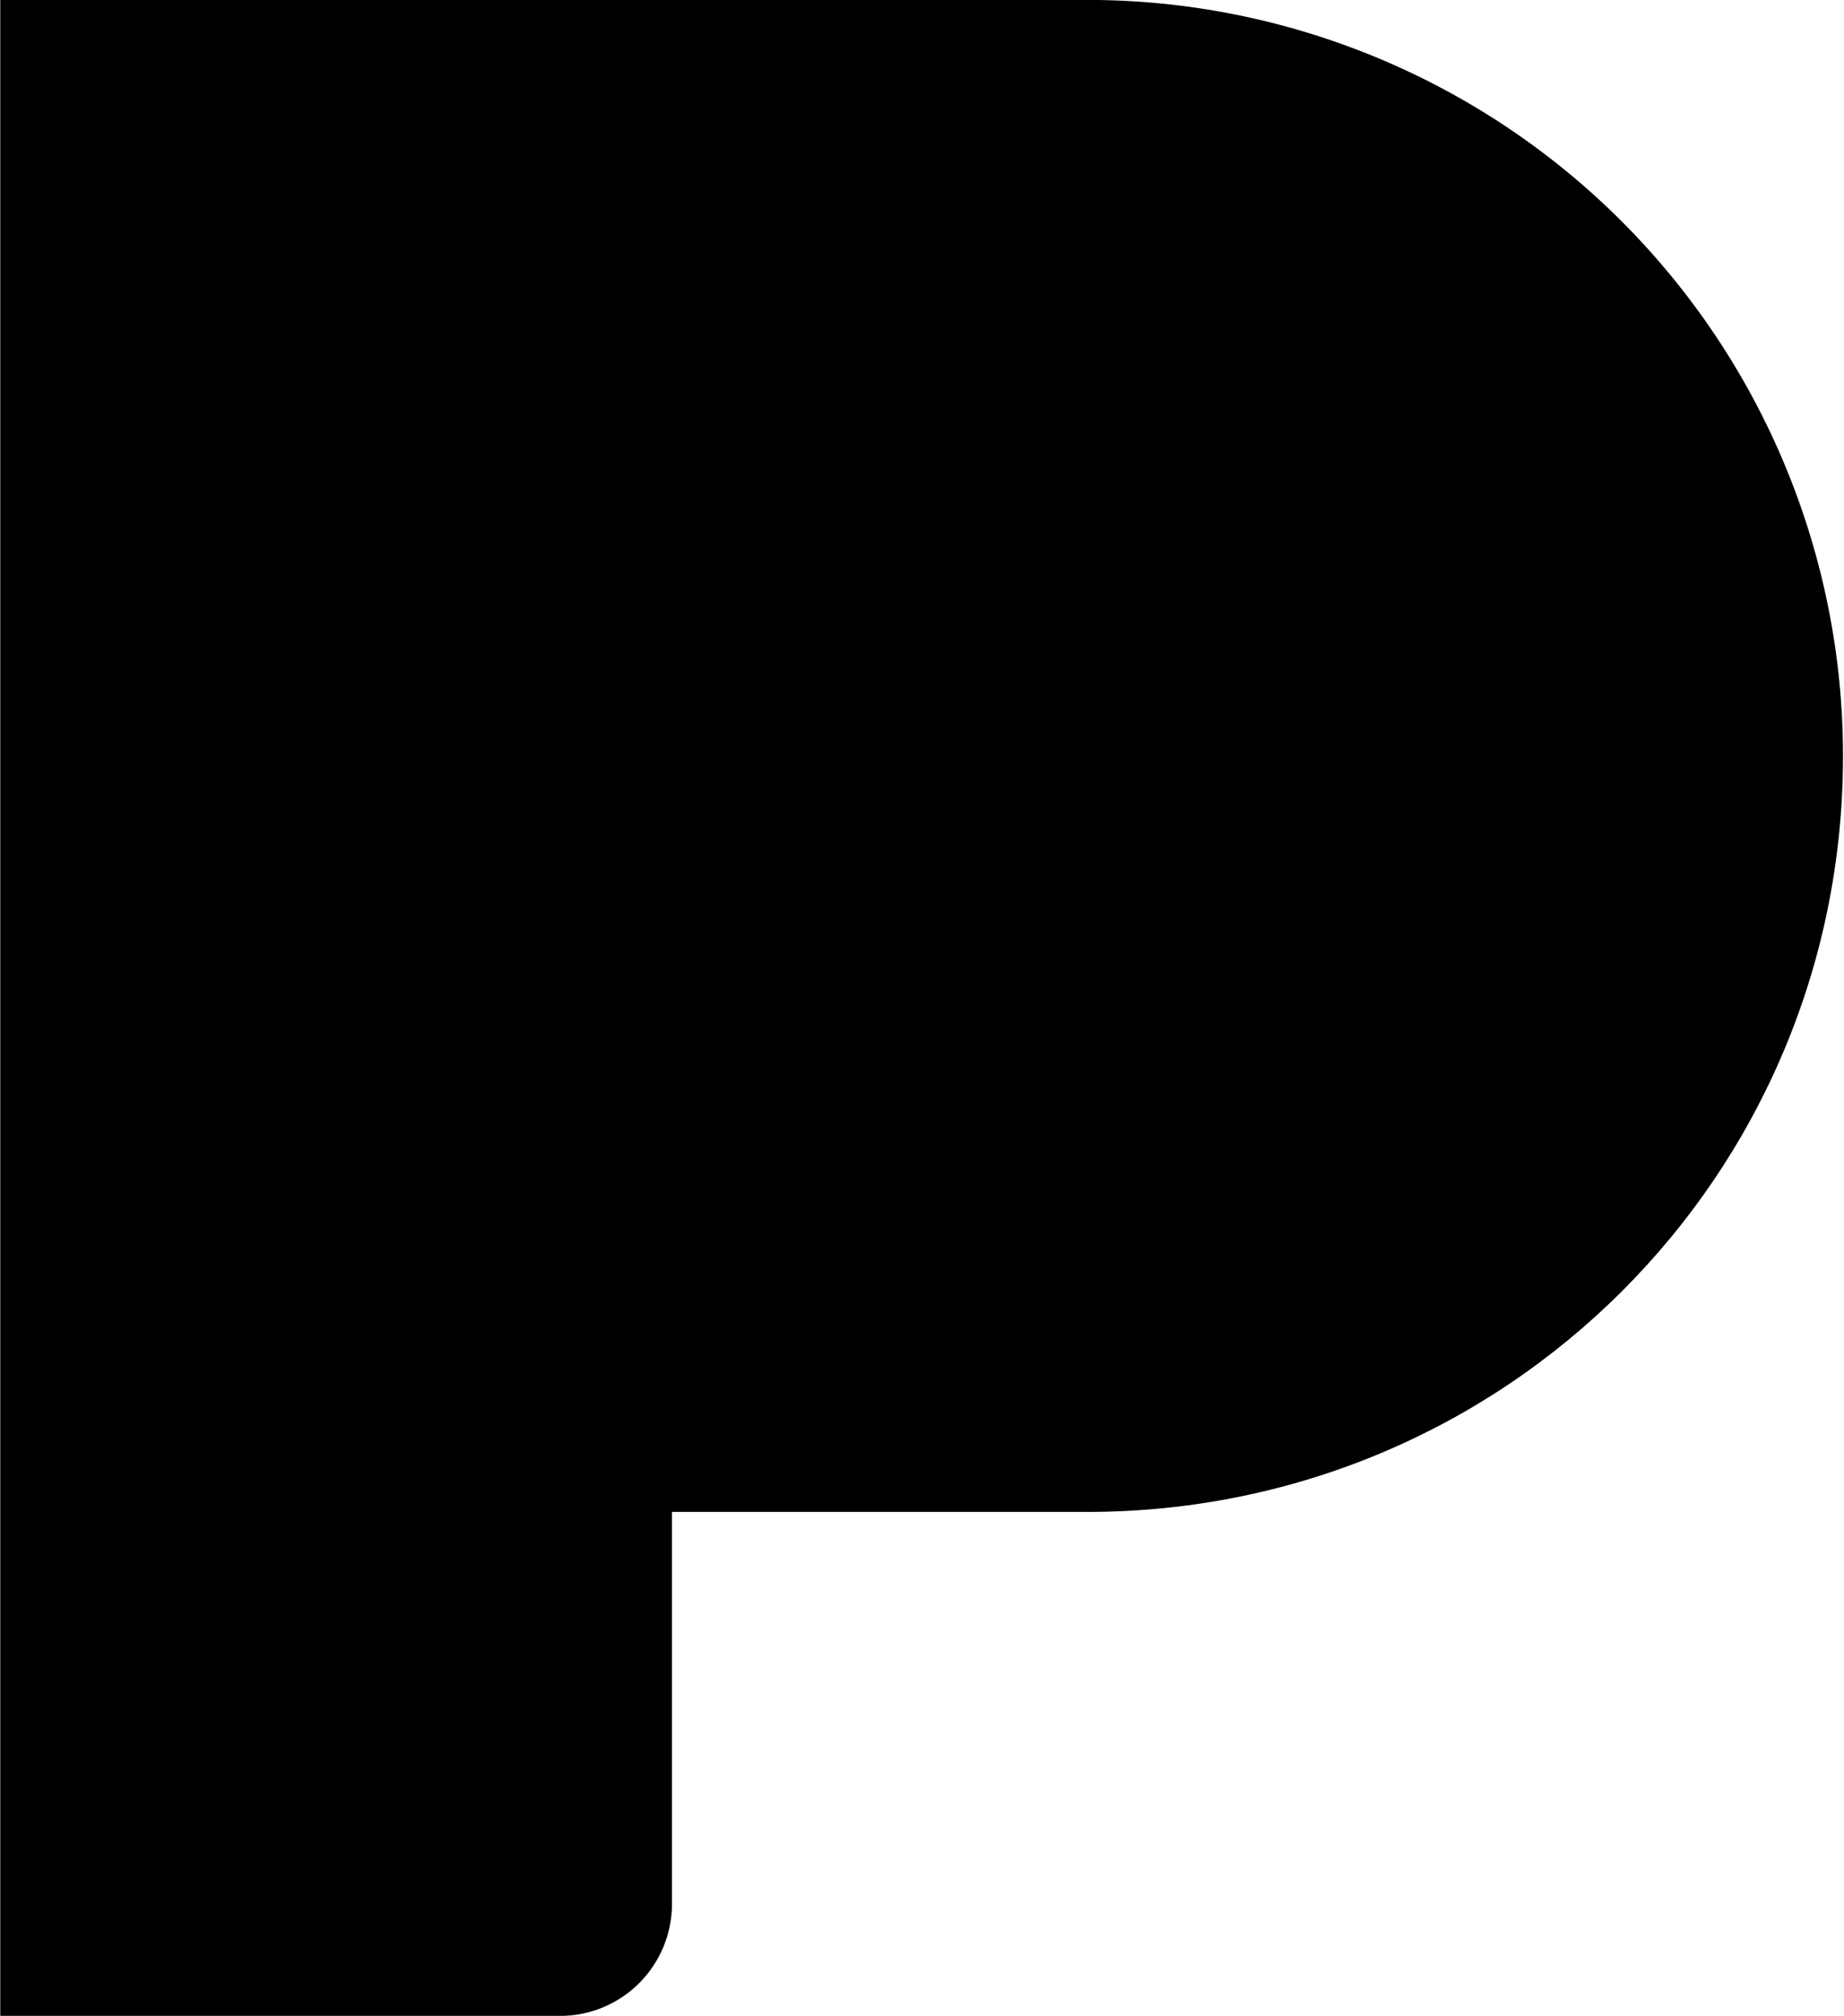
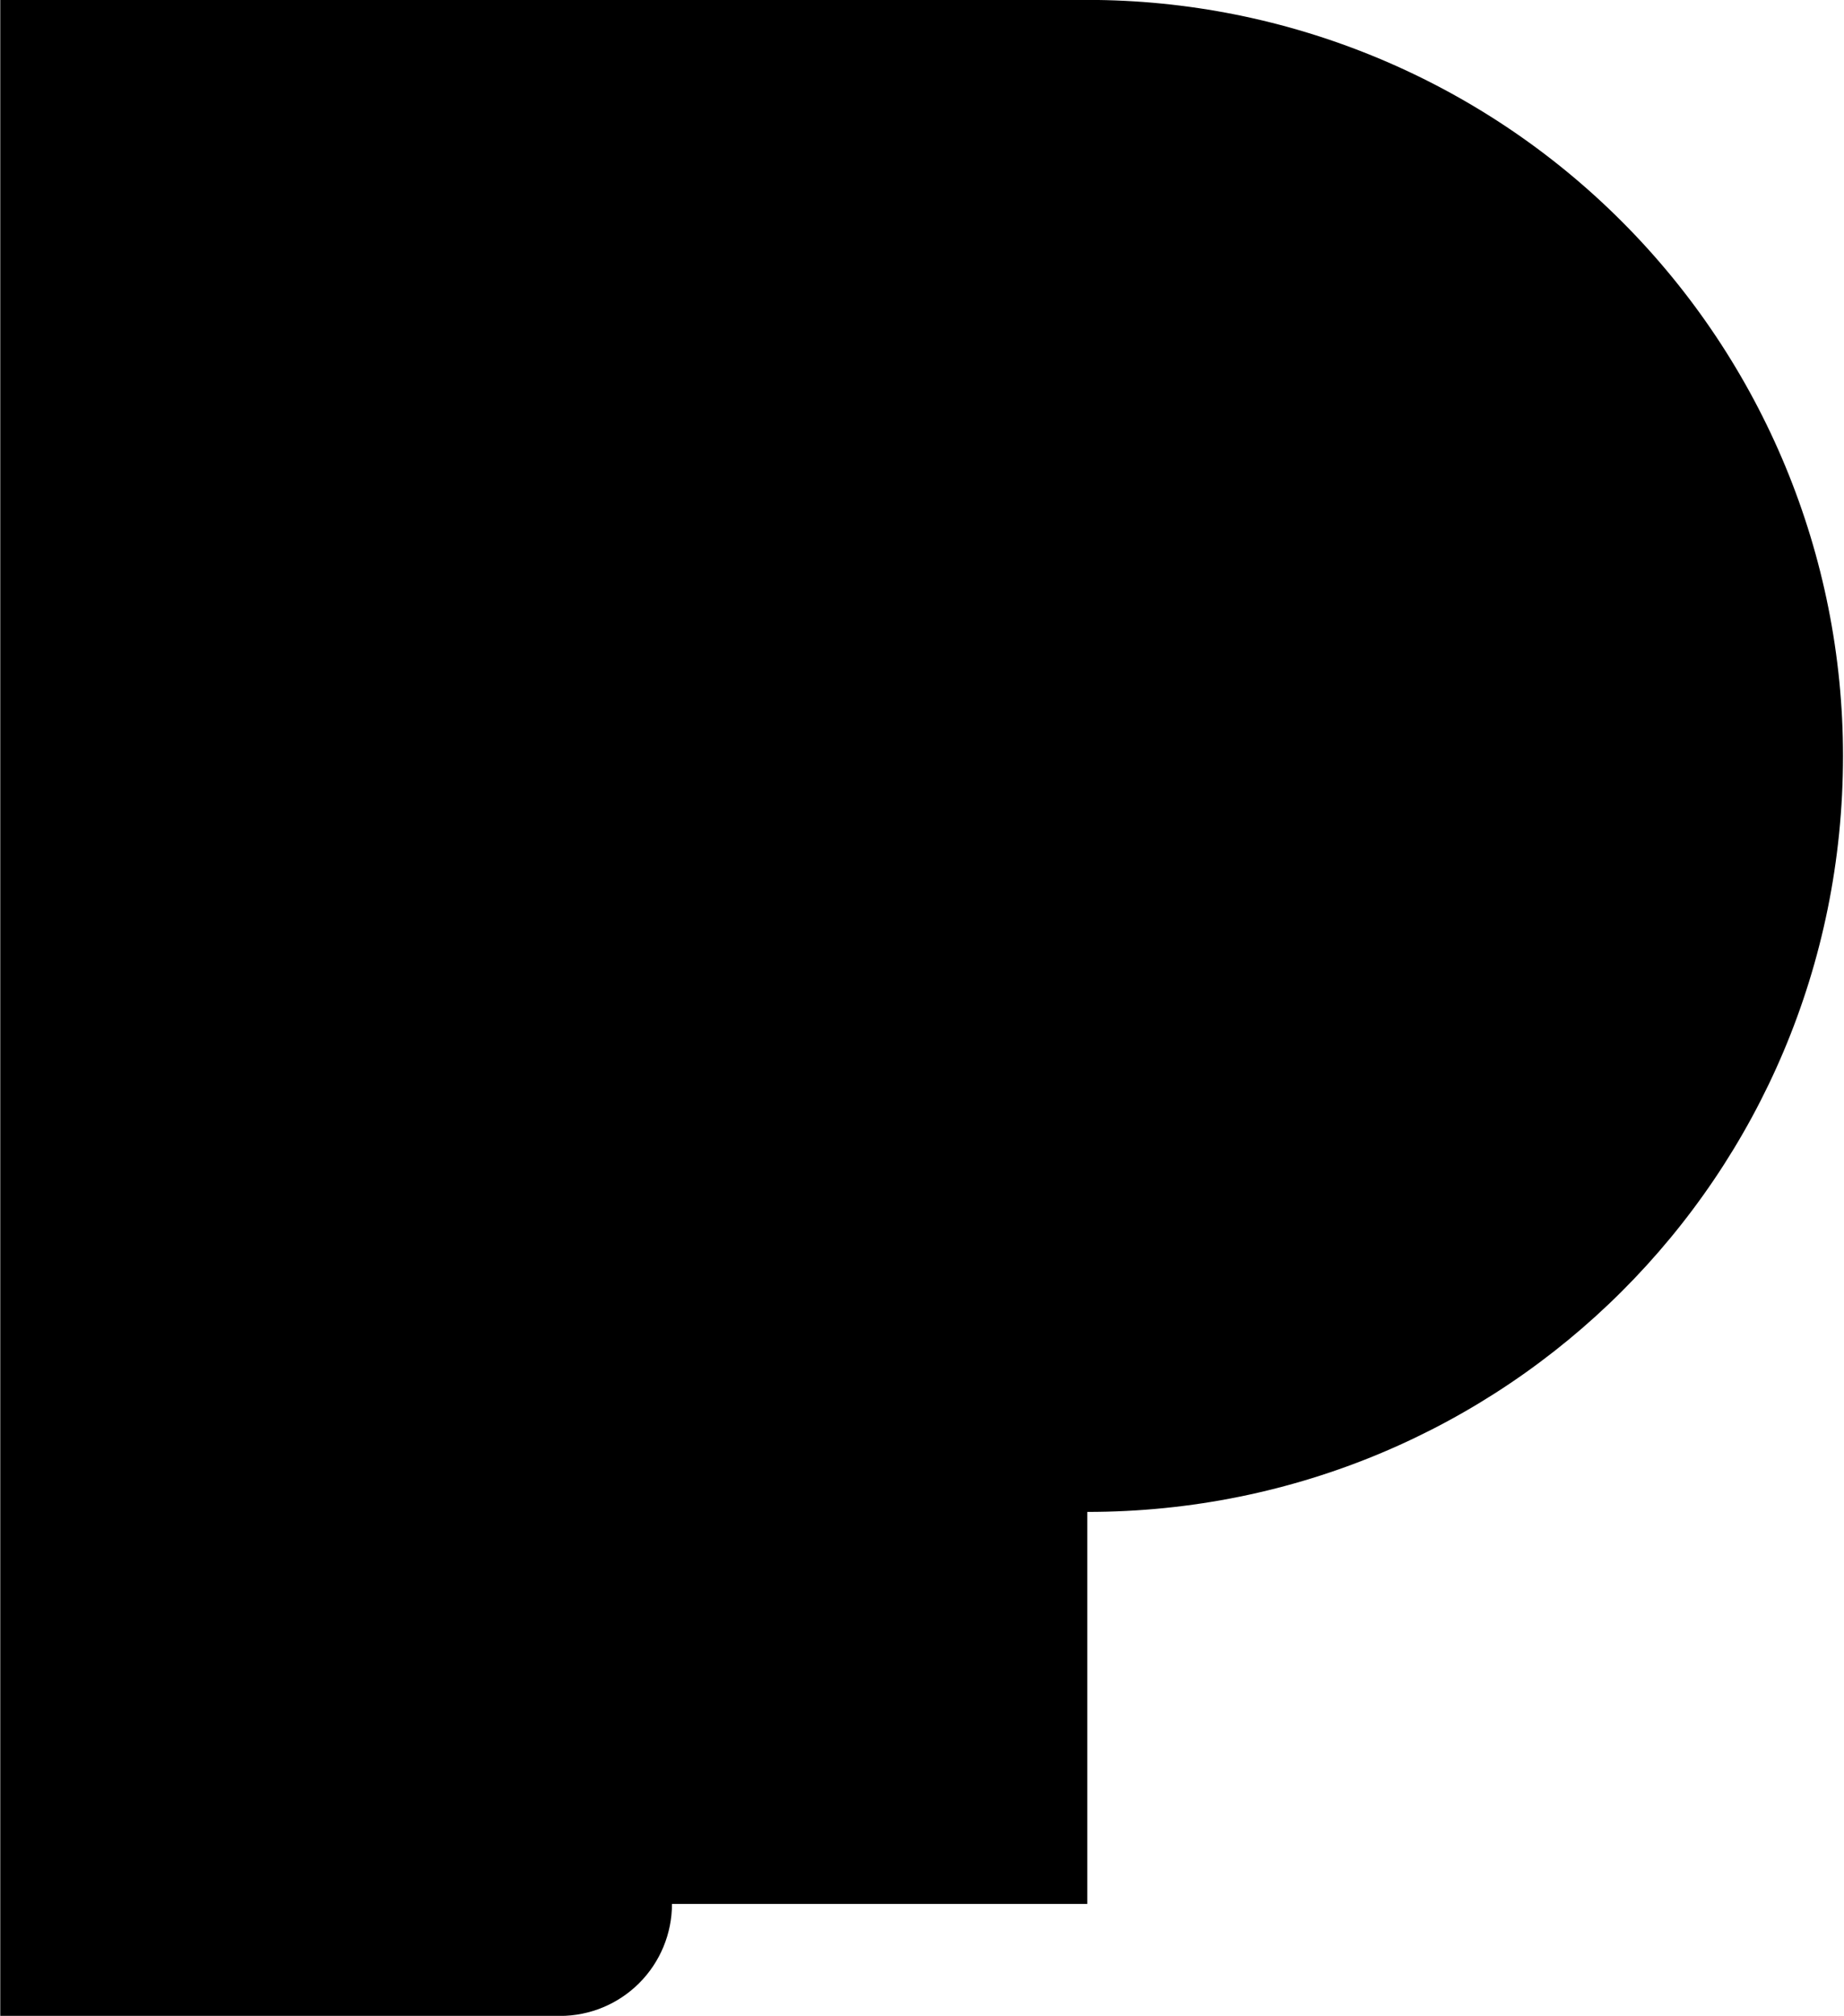
<svg xmlns="http://www.w3.org/2000/svg" fill="none" height="165" preserveAspectRatio="xMidYMid meet" style="fill: none;" version="1.0" viewBox="36.9 28.4 150.6 164.7" width="151" zoomAndPan="magnify">
  <g id="change1_1">
-     <path d="M91.764 183.956C91.764 186.383 90.8 188.711 89.084 190.427C87.368 192.143 85.04 193.107 82.613 193.107H36.859V28.393H125.714C142.096 28.393 157.806 34.9 169.39 46.484C180.974 58.068 187.482 73.779 187.482 90.16C187.482 124.476 159.846 151.928 125.714 151.928H91.764V183.956Z" fill="#000" />
+     <path d="M91.764 183.956C91.764 186.383 90.8 188.711 89.084 190.427C87.368 192.143 85.04 193.107 82.613 193.107H36.859V28.393H125.714C142.096 28.393 157.806 34.9 169.39 46.484C180.974 58.068 187.482 73.779 187.482 90.16C187.482 124.476 159.846 151.928 125.714 151.928V183.956Z" fill="#000" />
  </g>
</svg>